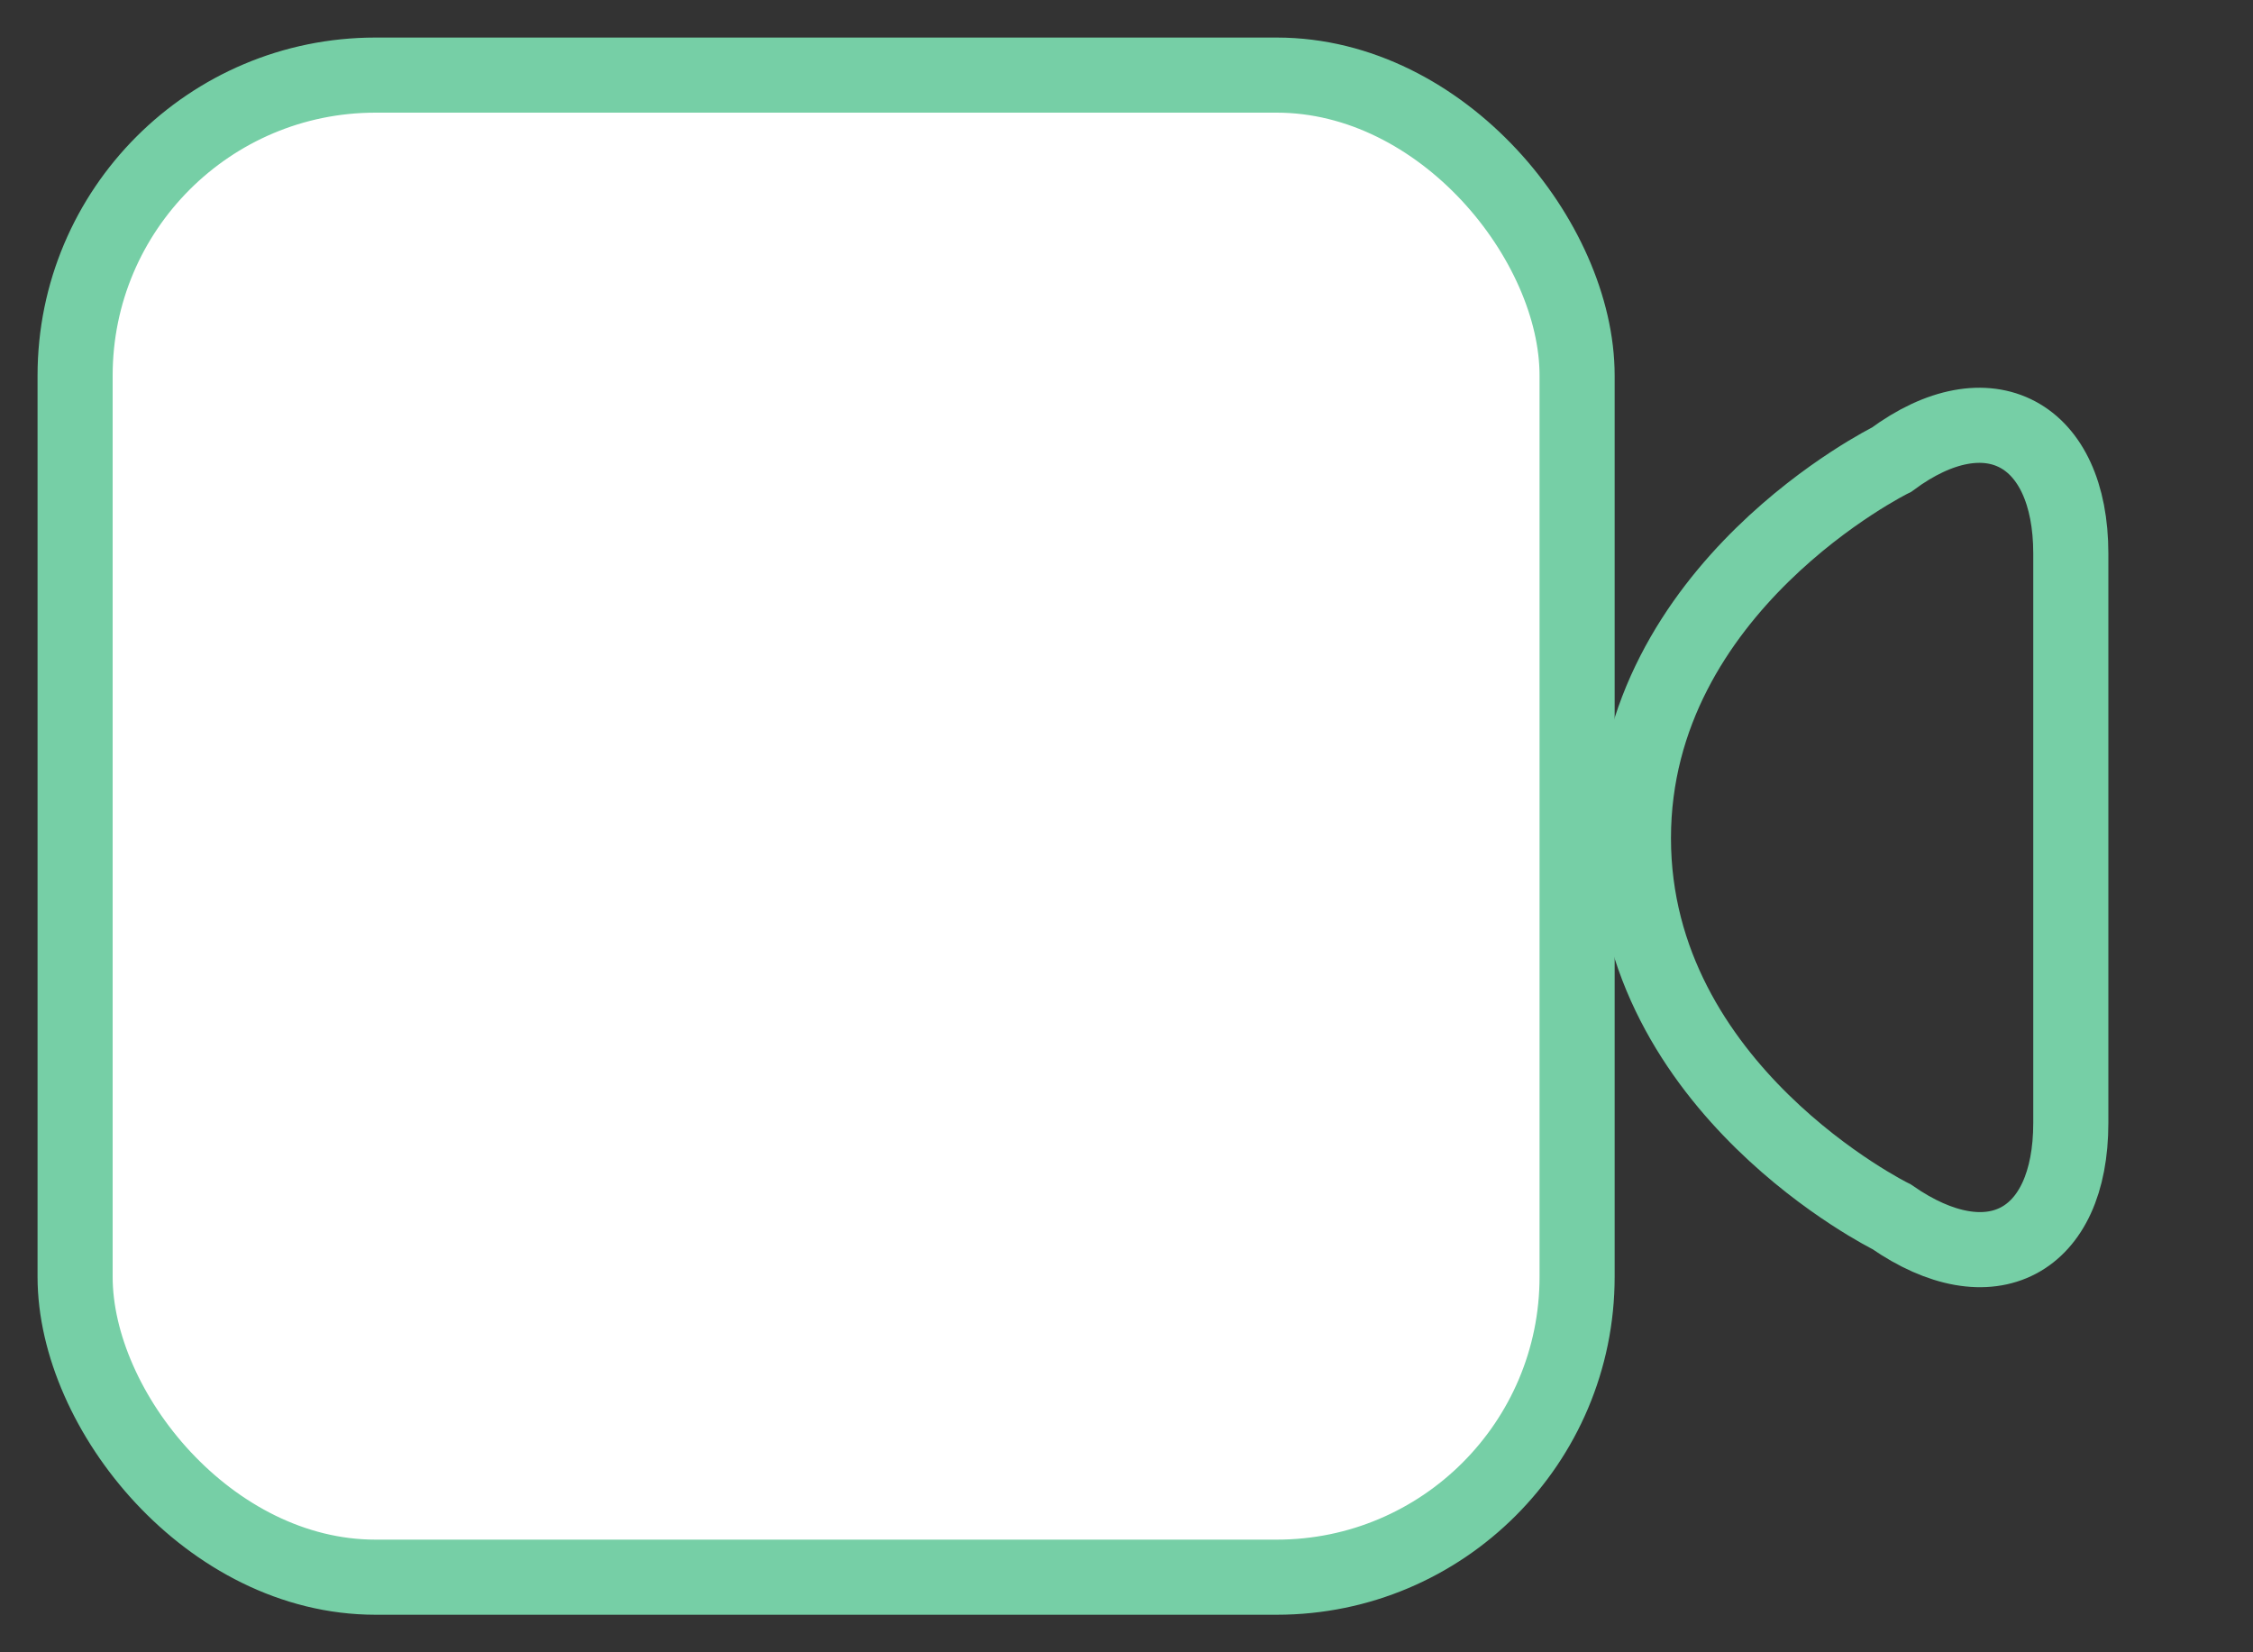
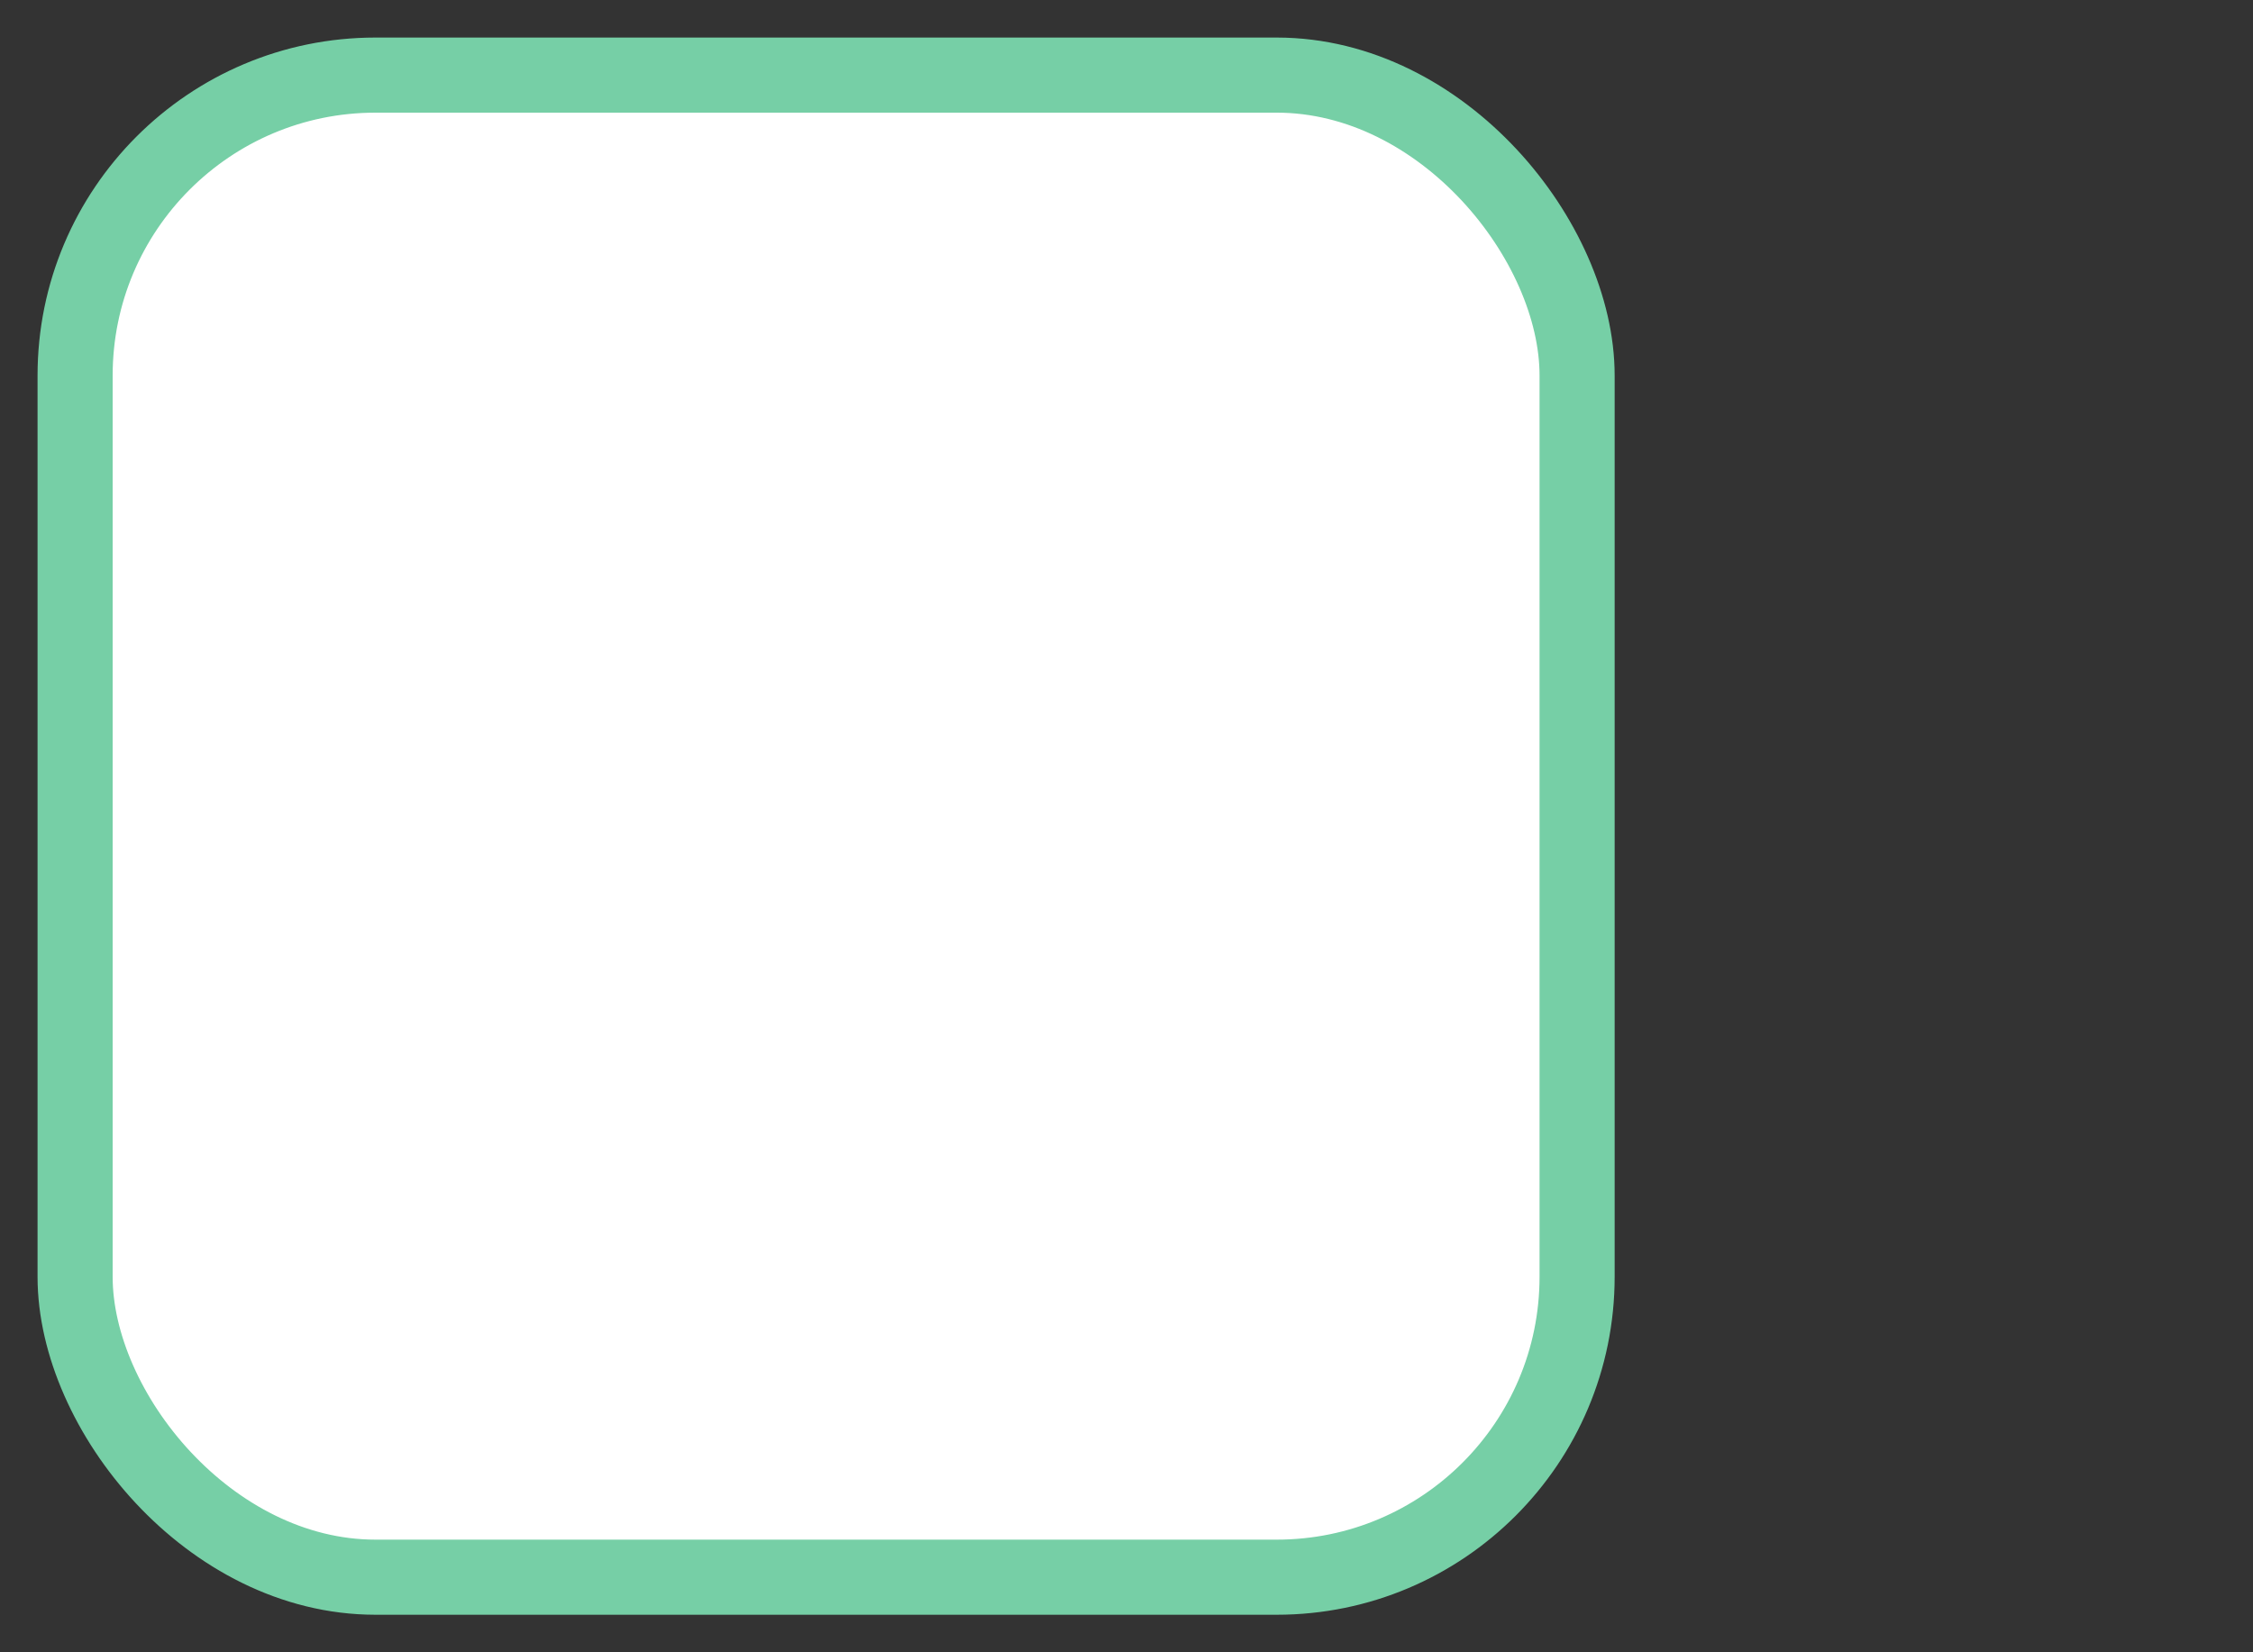
<svg xmlns="http://www.w3.org/2000/svg" xmlns:ns1="http://www.bohemiancoding.com/sketch/ns" width="30px" height="22px" viewBox="-1 -1 30 22" version="1.1">
  <rect x="-1" y="-1" width="30" height="22" fill="#333333" stroke="none" />
  <title>icons_video</title>
  <desc>Created with bin/sketchtool.</desc>
  <defs />
  <g id="02-Chat" stroke="none" stroke-width="1" fill="none" fill-rule="evenodd" ns1:type="MSPage">
    <g id="02_13-Chat-member-profile" ns1:type="MSArtboardGroup" transform="translate(-910, -723)" stroke="#76CFA6">
      <g id="icons_video" ns1:type="MSLayerGroup" transform="translate(910, 722)">
        <g id="Rectangle-20-+-Path-16" transform="translate(0, 0.464)" ns1:type="MSShapeGroup">
          <rect id="Rectangle-20" fill="#FFFFFF" x="0" y="0.536" width="20" height="20" rx="4" />
-           <path d="M20.75,10.696 C20.75,14.045 24.188,15.737 24.188,15.737 C25.506,16.652 26.574,16.084 26.574,14.487 L26.574,6.906 C26.574,5.301 25.478,4.701 24.188,5.656 C24.188,5.656 20.75,7.348 20.75,10.696 Z" id="Path-16" />
        </g>
      </g>
    </g>
  </g>
</svg>